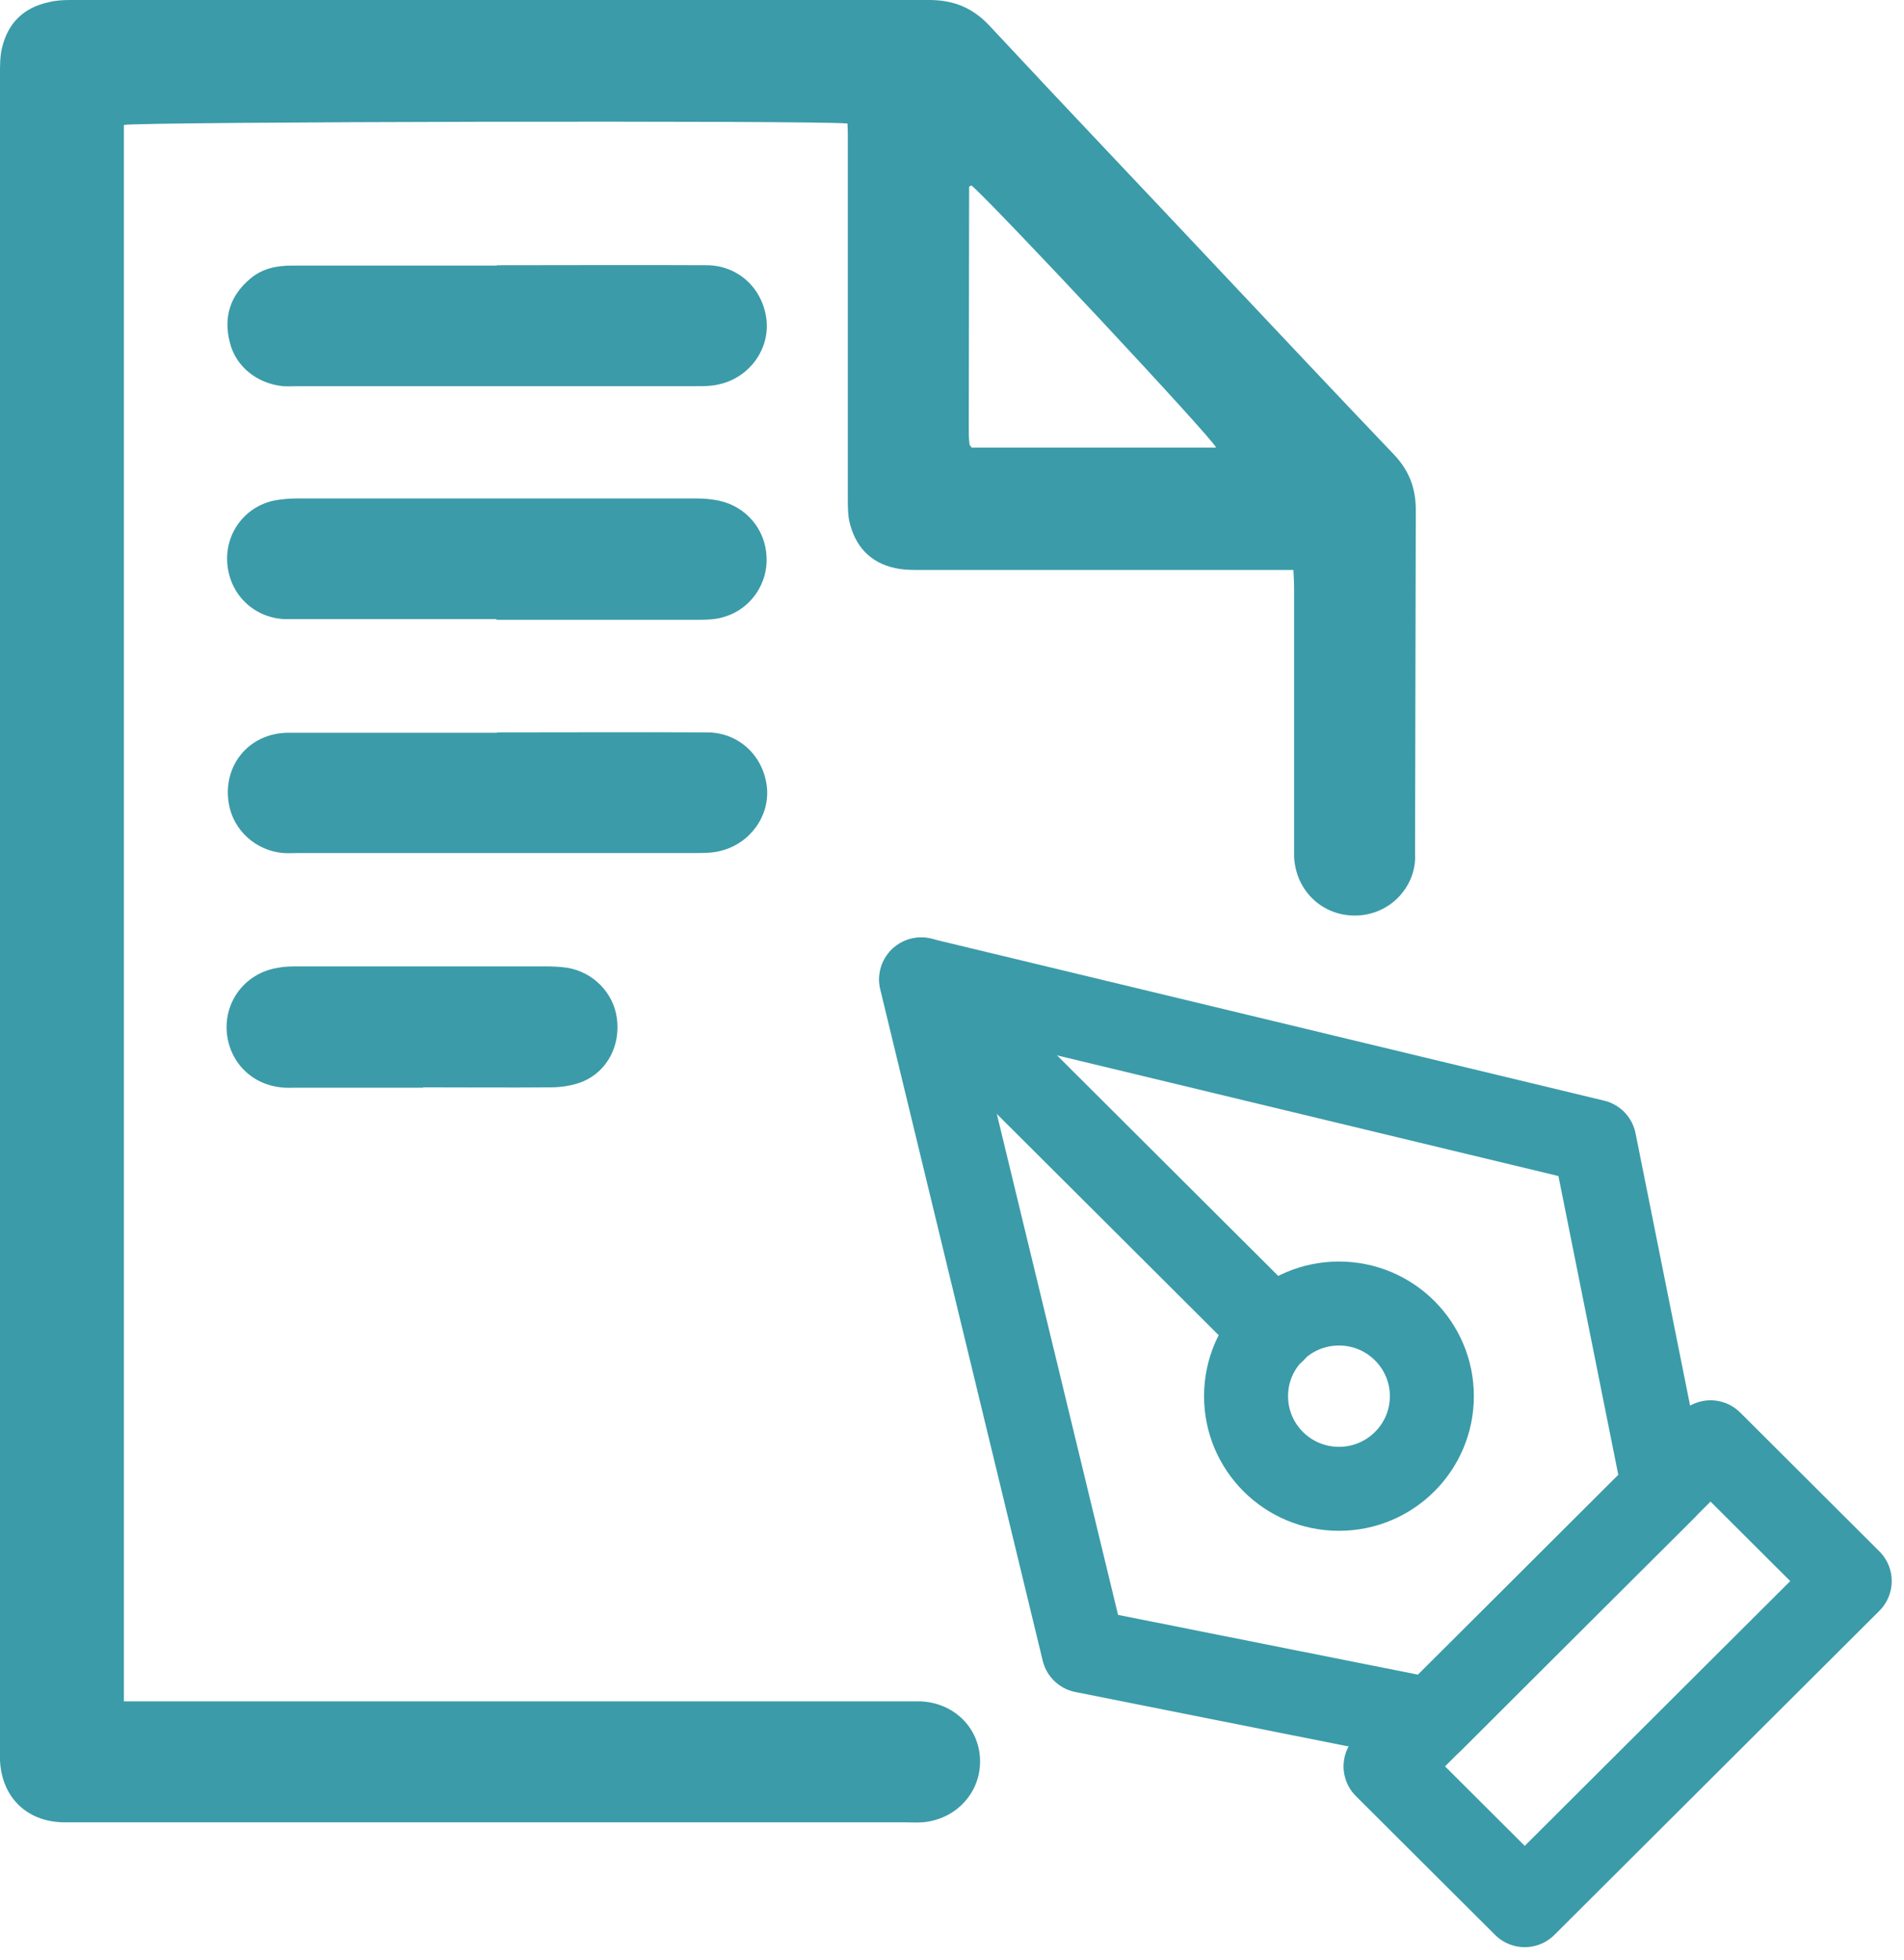
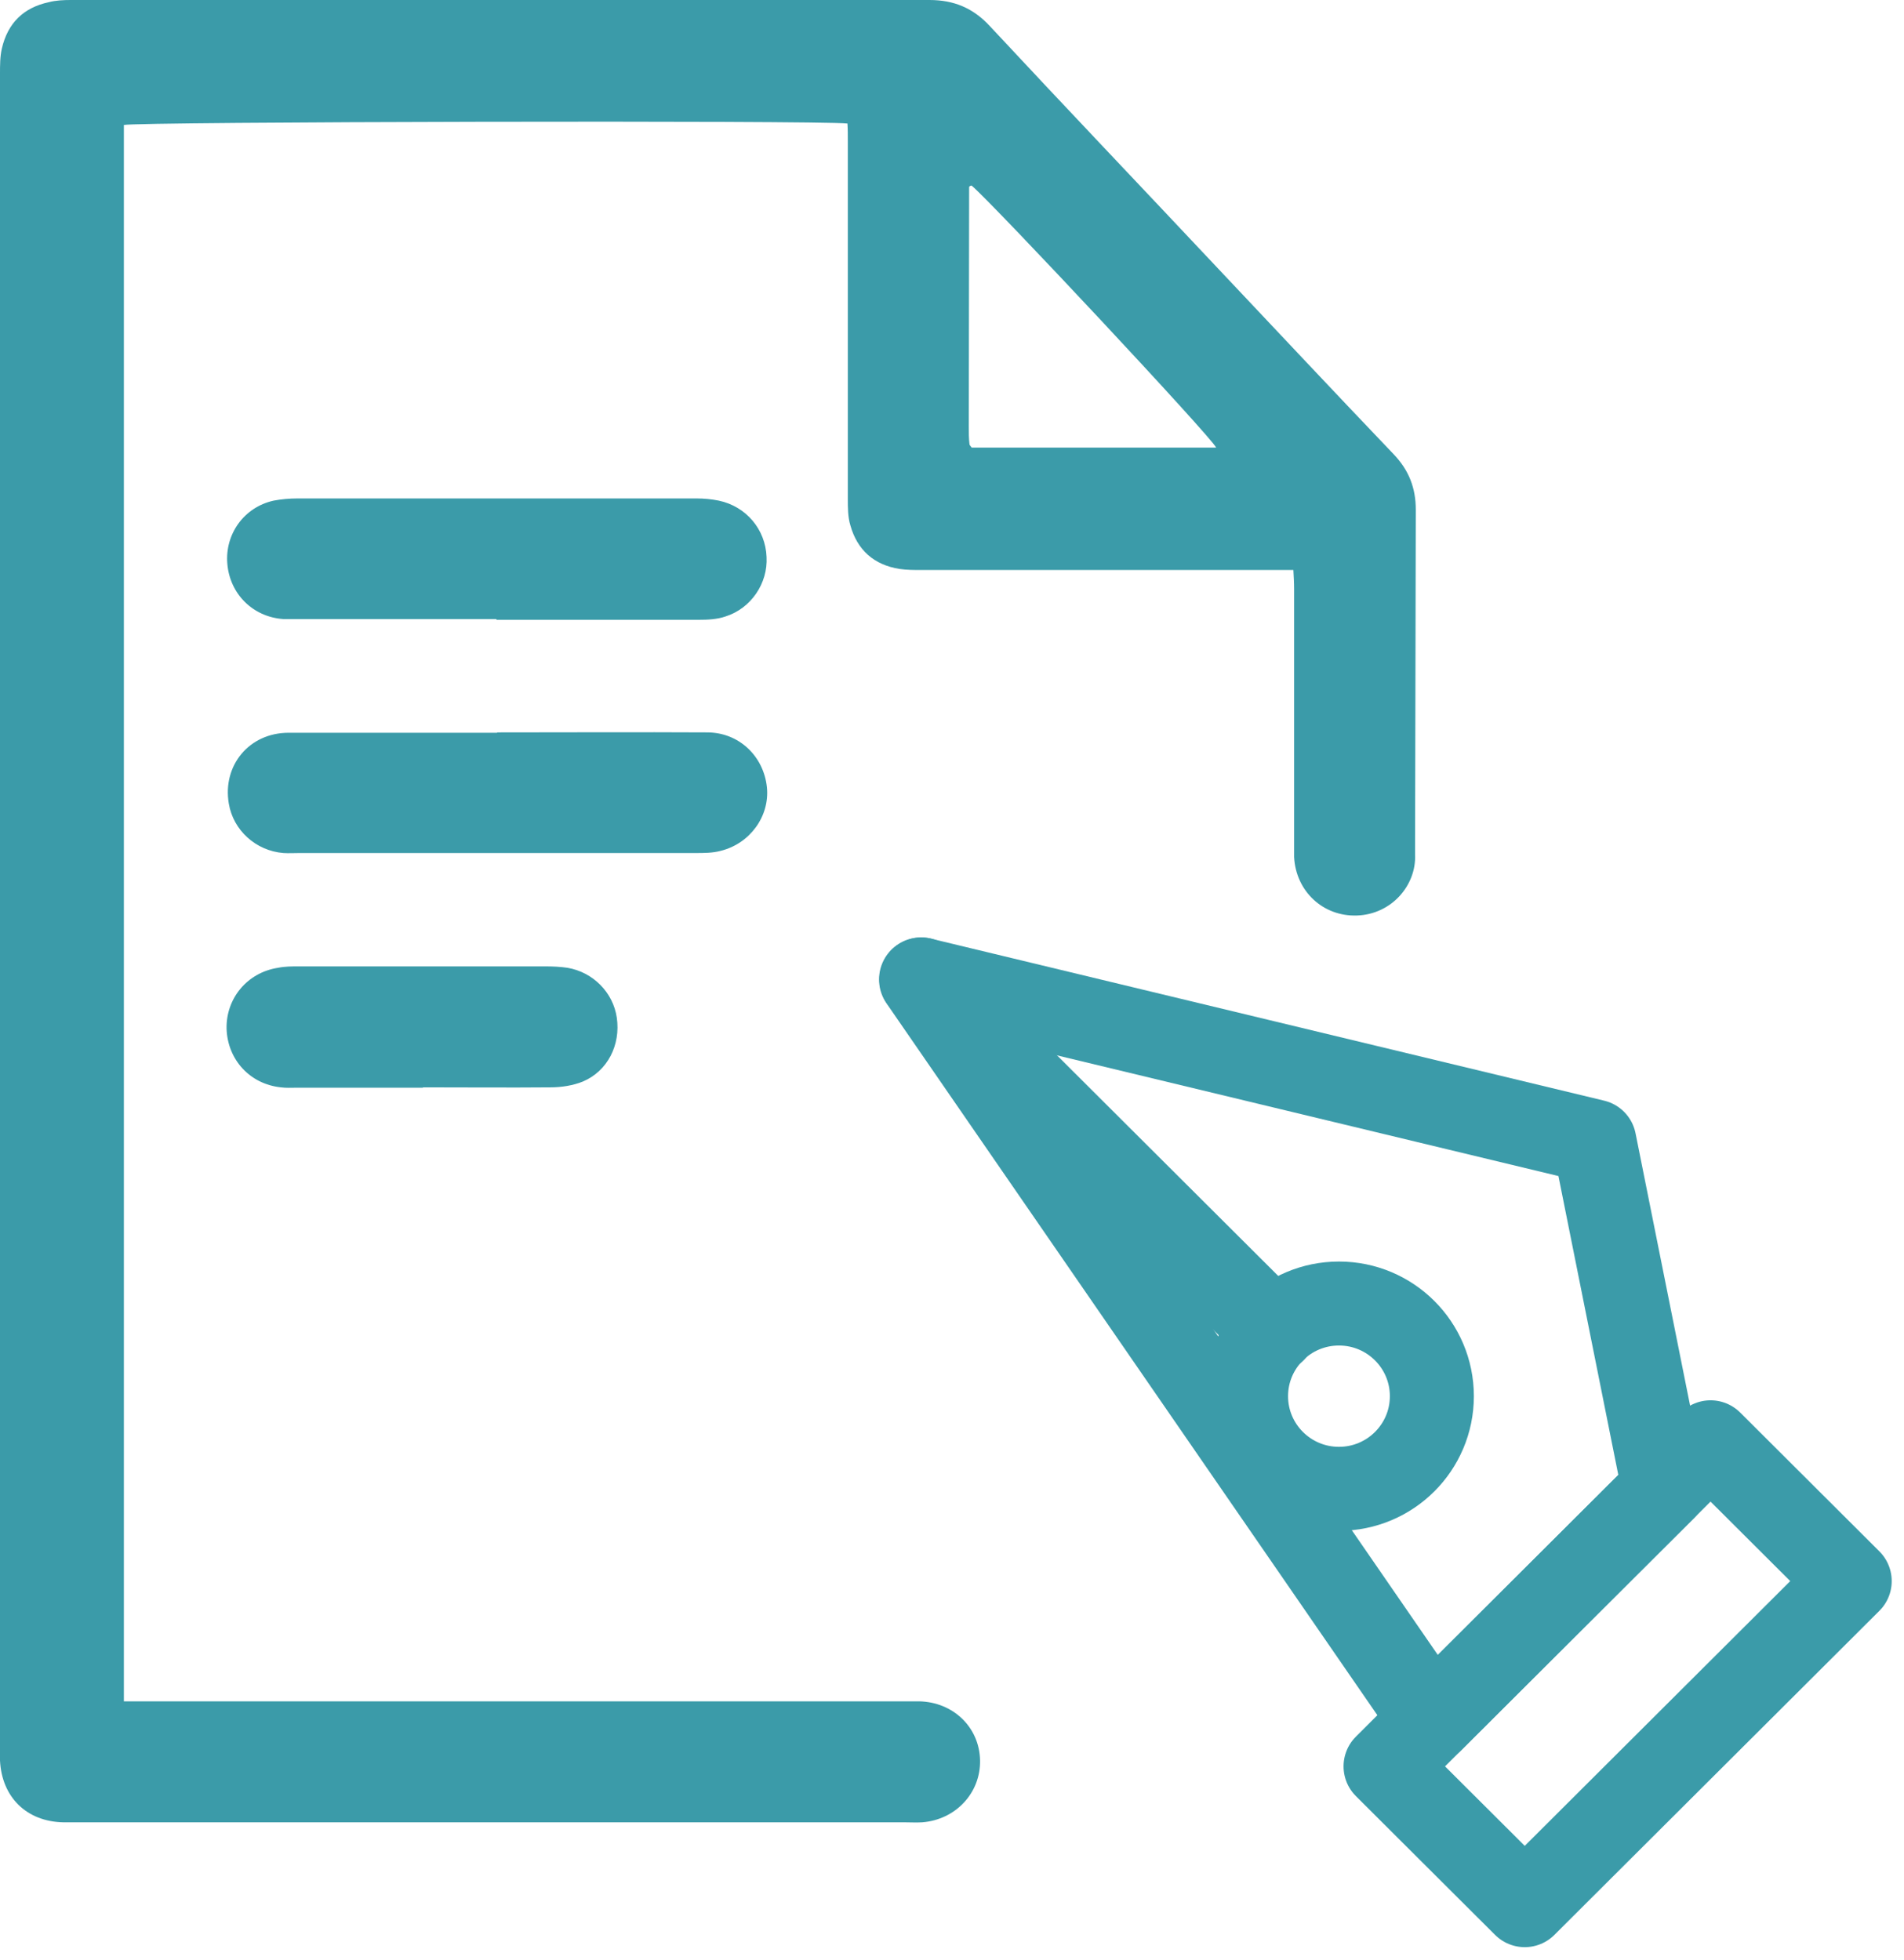
<svg xmlns="http://www.w3.org/2000/svg" width="68" height="70" viewBox="0 0 68 70" fill="none">
  <path d="M5.192 60.773C14.235 60.773 23.278 60.773 32.322 60.773C32.491 60.773 32.66 60.773 32.829 60.773C34.039 60.799 34.976 61.694 35.002 62.875C35.028 64.043 34.13 65.004 32.933 65.095C32.725 65.108 32.517 65.095 32.309 65.095C22.433 65.095 12.543 65.095 2.667 65.095C2.537 65.095 2.407 65.095 2.264 65.095C0.95 65.069 0.065 64.199 0 62.888C0 62.759 0 62.629 0 62.486C0 42.54 0 22.581 0 2.634C0 2.336 -4.8473e-09 2.024 0.065 1.739C0.273 0.831 0.833 0.273 1.744 0.078C1.991 0.013 2.264 0 2.524 0C12.752 0 22.966 0 33.193 0C34.065 0 34.755 0.286 35.353 0.934C38.06 3.841 40.805 6.722 43.525 9.616C45.607 11.822 47.675 14.029 49.77 16.222C50.317 16.793 50.564 17.429 50.564 18.207C50.551 22.217 50.551 26.227 50.538 30.237C50.538 30.328 50.538 30.432 50.538 30.523C50.59 31.613 49.705 32.664 48.456 32.703C47.259 32.742 46.283 31.846 46.218 30.614C46.218 30.445 46.218 30.276 46.218 30.108C46.218 27.084 46.218 24.06 46.218 21.036C46.218 20.816 46.205 20.608 46.192 20.361C45.867 20.361 45.62 20.361 45.372 20.361C41.222 20.361 37.071 20.361 32.92 20.361C32.66 20.361 32.386 20.361 32.126 20.323C31.215 20.18 30.617 19.648 30.37 18.765C30.279 18.467 30.279 18.129 30.279 17.818C30.279 13.561 30.279 9.305 30.279 5.048C30.279 4.828 30.279 4.607 30.266 4.412C29.238 4.296 4.866 4.347 4.424 4.464V60.773H5.218H5.192ZM43.434 15.988C43.264 15.612 35.509 7.319 34.703 6.631C34.69 6.631 34.664 6.631 34.651 6.644C34.638 6.644 34.612 6.67 34.612 6.683C34.612 9.538 34.599 12.393 34.599 15.248C34.599 15.456 34.599 15.664 34.625 15.871C34.625 15.897 34.664 15.936 34.703 15.988H43.447H43.434Z" fill="#3B9BA9" />
-   <path d="M17.748 9.487C15.302 9.487 12.856 9.487 10.422 9.487C9.876 9.487 9.369 9.59 8.939 9.954C8.21 10.564 7.976 11.342 8.21 12.238C8.419 13.094 9.186 13.704 10.11 13.795C10.279 13.808 10.448 13.795 10.618 13.795C15.367 13.795 20.129 13.795 24.879 13.795C25.139 13.795 25.412 13.795 25.672 13.73C26.752 13.496 27.481 12.497 27.377 11.446C27.26 10.33 26.388 9.487 25.256 9.474C22.758 9.461 20.259 9.474 17.761 9.474L17.748 9.487Z" fill="#3B9BA9" />
  <path d="M17.749 26.175C15.263 26.175 12.791 26.175 10.306 26.175C8.9 26.175 7.938 27.343 8.172 28.706C8.328 29.653 9.135 30.393 10.124 30.471C10.306 30.483 10.501 30.471 10.696 30.471C15.406 30.471 20.13 30.471 24.84 30.471C25.139 30.471 25.452 30.471 25.738 30.393C26.792 30.133 27.494 29.147 27.39 28.122C27.273 27.006 26.388 26.162 25.256 26.162C22.758 26.149 20.26 26.162 17.762 26.162L17.749 26.175Z" fill="#3B9BA9" />
  <path d="M17.735 22.139C20.142 22.139 22.549 22.139 24.957 22.139C25.269 22.139 25.607 22.126 25.907 22.022C26.817 21.737 27.429 20.841 27.377 19.894C27.338 18.908 26.648 18.09 25.672 17.883C25.412 17.831 25.152 17.805 24.879 17.805C20.129 17.805 15.367 17.805 10.618 17.805C10.331 17.805 10.045 17.831 9.772 17.883C8.718 18.116 8.028 19.076 8.119 20.141C8.21 21.218 9.03 22.035 10.11 22.113C10.279 22.113 10.448 22.113 10.618 22.113C12.986 22.113 15.354 22.113 17.722 22.113L17.735 22.139Z" fill="#3B9BA9" />
  <path d="M15.119 38.841C16.628 38.841 18.151 38.854 19.66 38.841C20.05 38.841 20.467 38.776 20.818 38.633C21.703 38.257 22.171 37.323 22.028 36.349C21.898 35.454 21.182 34.727 20.271 34.571C20.011 34.532 19.738 34.52 19.478 34.52C16.537 34.52 13.61 34.52 10.669 34.52C10.422 34.52 10.174 34.52 9.927 34.571C8.834 34.74 8.066 35.661 8.092 36.752C8.131 37.855 8.925 38.724 10.031 38.841C10.213 38.867 10.409 38.854 10.604 38.854C12.1 38.854 13.597 38.854 15.093 38.854L15.119 38.841Z" fill="#3B9BA9" />
  <path d="M49.484 63.096L61.091 51.52L66.061 56.478L54.455 68.054L49.484 63.096Z" stroke="#3B9BA9" stroke-width="3" stroke-linecap="round" stroke-linejoin="round" />
-   <path d="M59.426 53.182L56.941 40.775L32.895 34.987L38.698 58.969L51.137 61.448L59.426 53.182Z" stroke="#3B9BA9" stroke-width="3" stroke-linecap="round" stroke-linejoin="round" />
+   <path d="M59.426 53.182L56.941 40.775L32.895 34.987L51.137 61.448L59.426 53.182Z" stroke="#3B9BA9" stroke-width="3" stroke-linecap="round" stroke-linejoin="round" />
  <path d="M32.908 34.987L45.491 47.536" stroke="#3B9BA9" stroke-width="3" stroke-linecap="round" stroke-linejoin="round" />
  <path d="M47.82 53.182C49.653 53.182 51.138 51.7 51.138 49.873C51.138 48.045 49.653 46.563 47.82 46.563C45.987 46.563 44.502 48.045 44.502 49.873C44.502 51.7 45.987 53.182 47.82 53.182Z" stroke="#3B9BA9" stroke-width="3" stroke-linecap="round" stroke-linejoin="round" />
</svg>